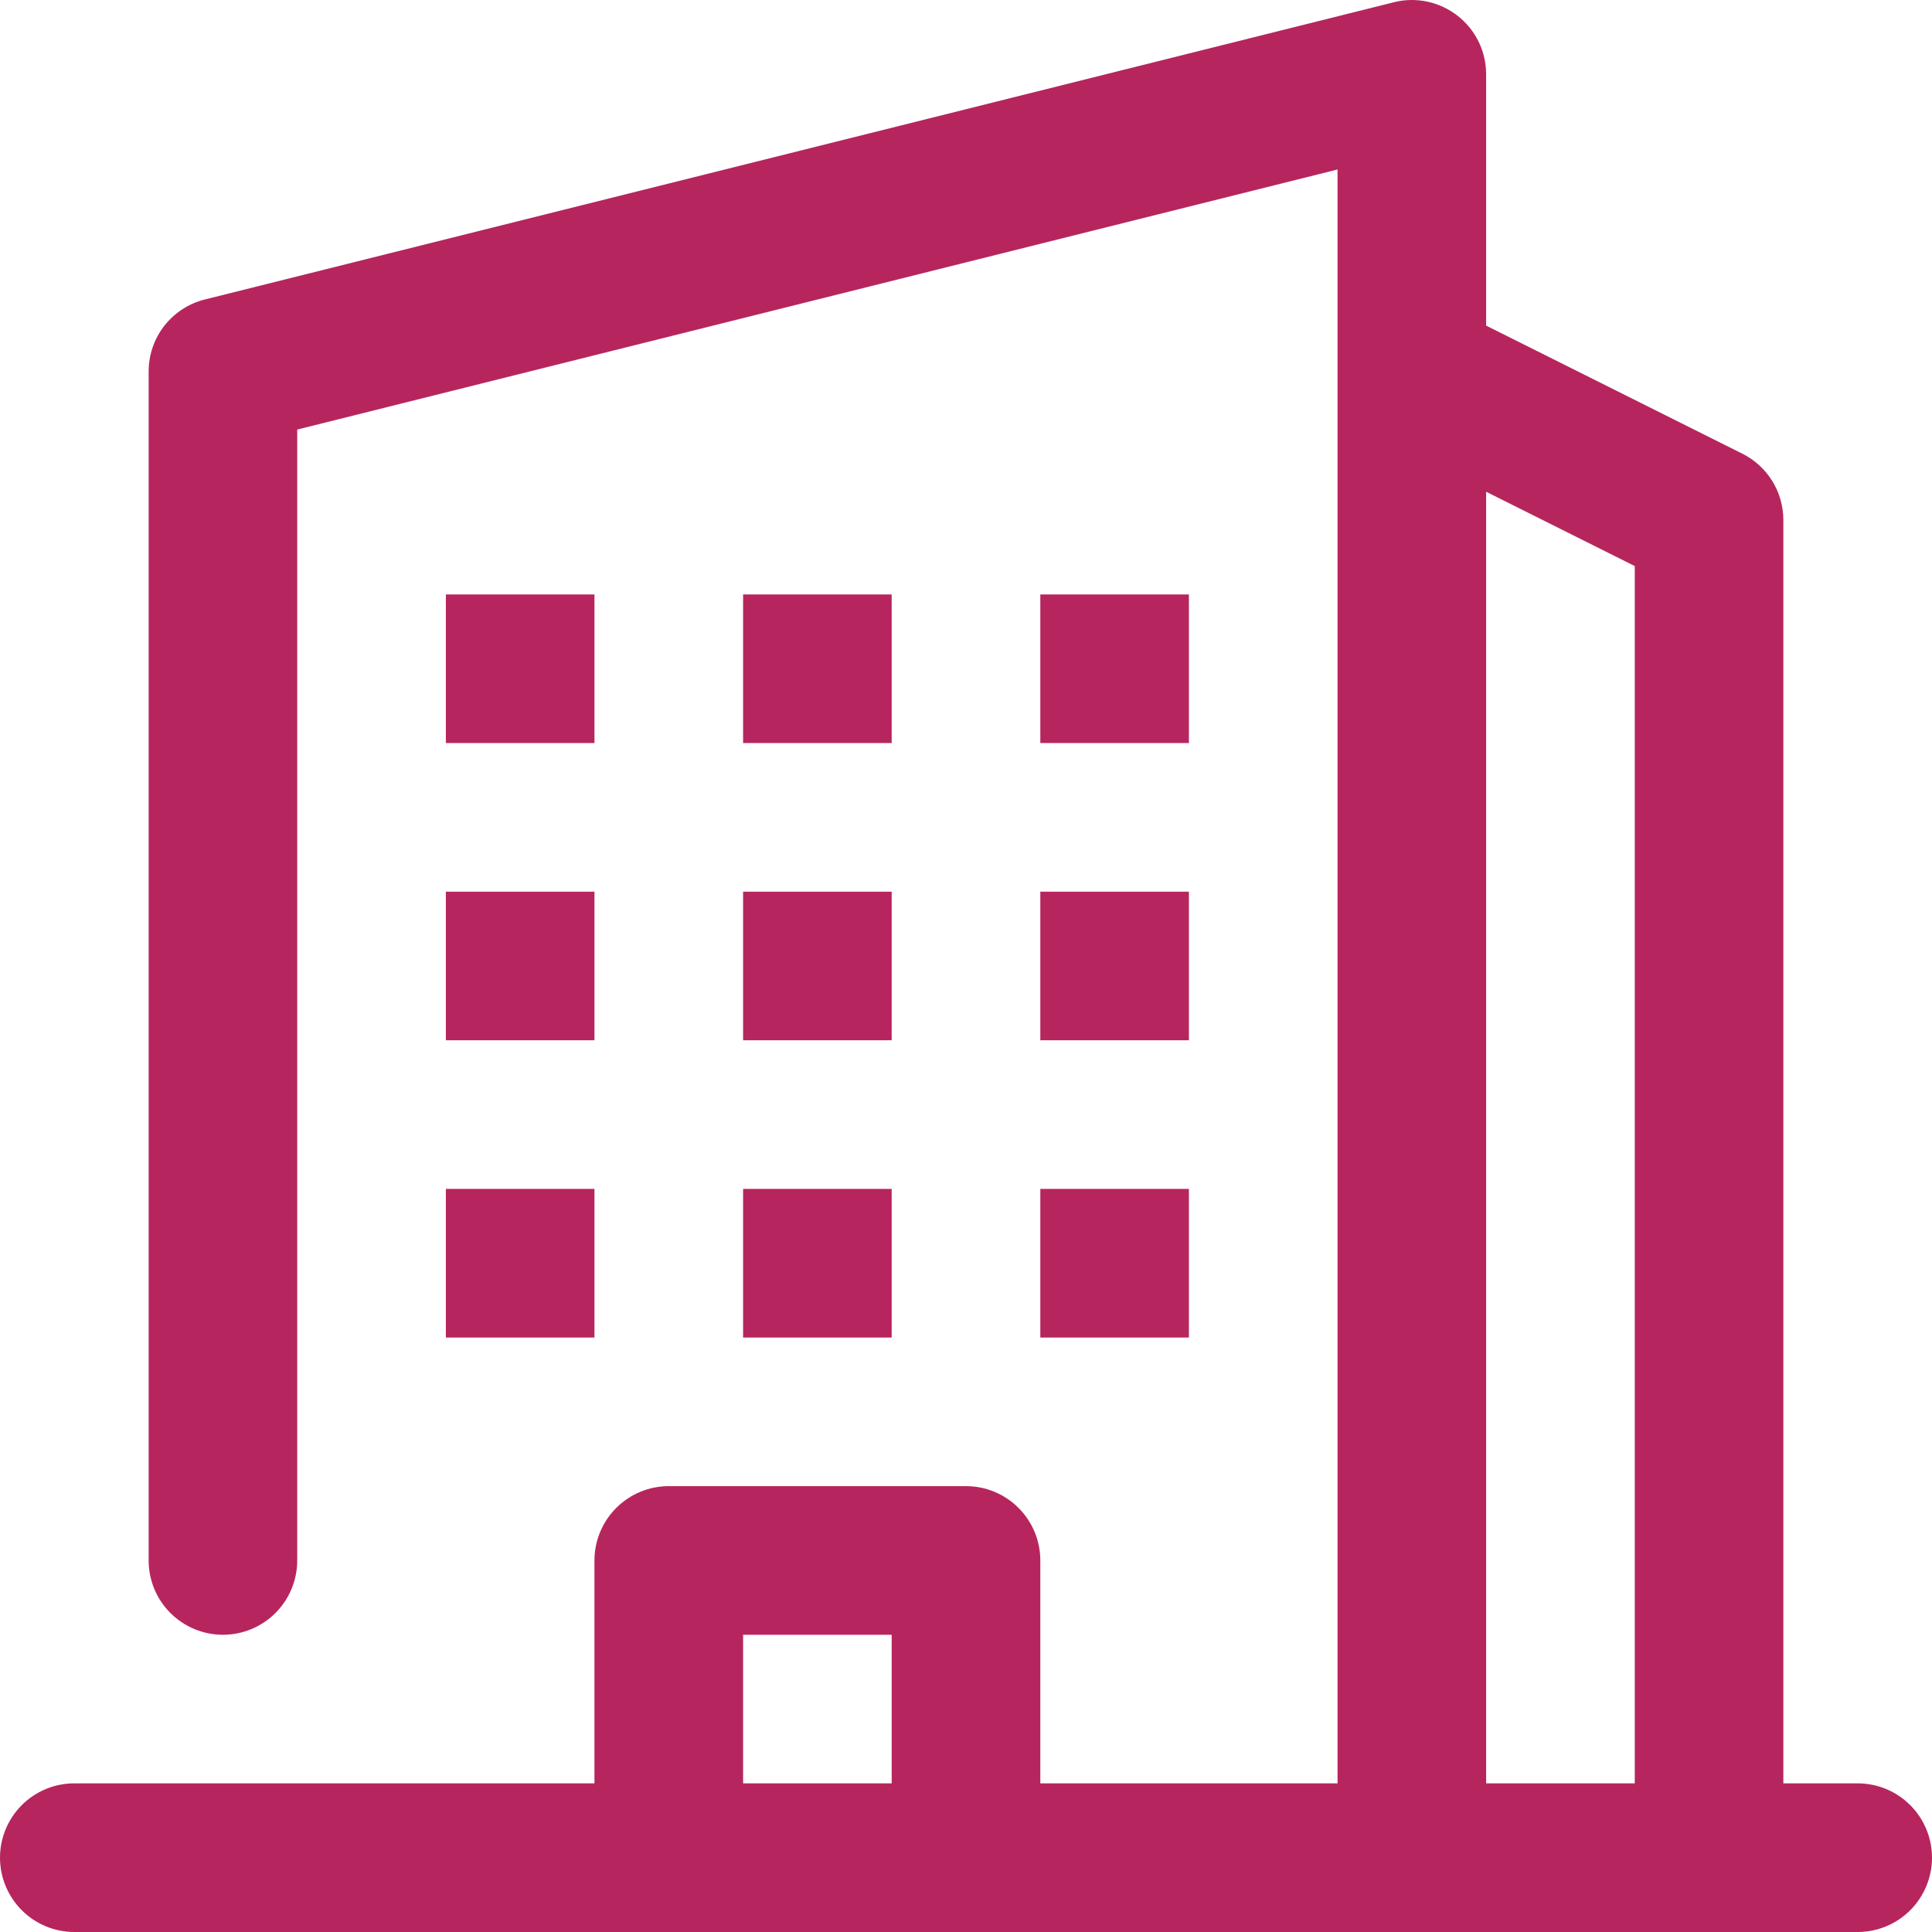
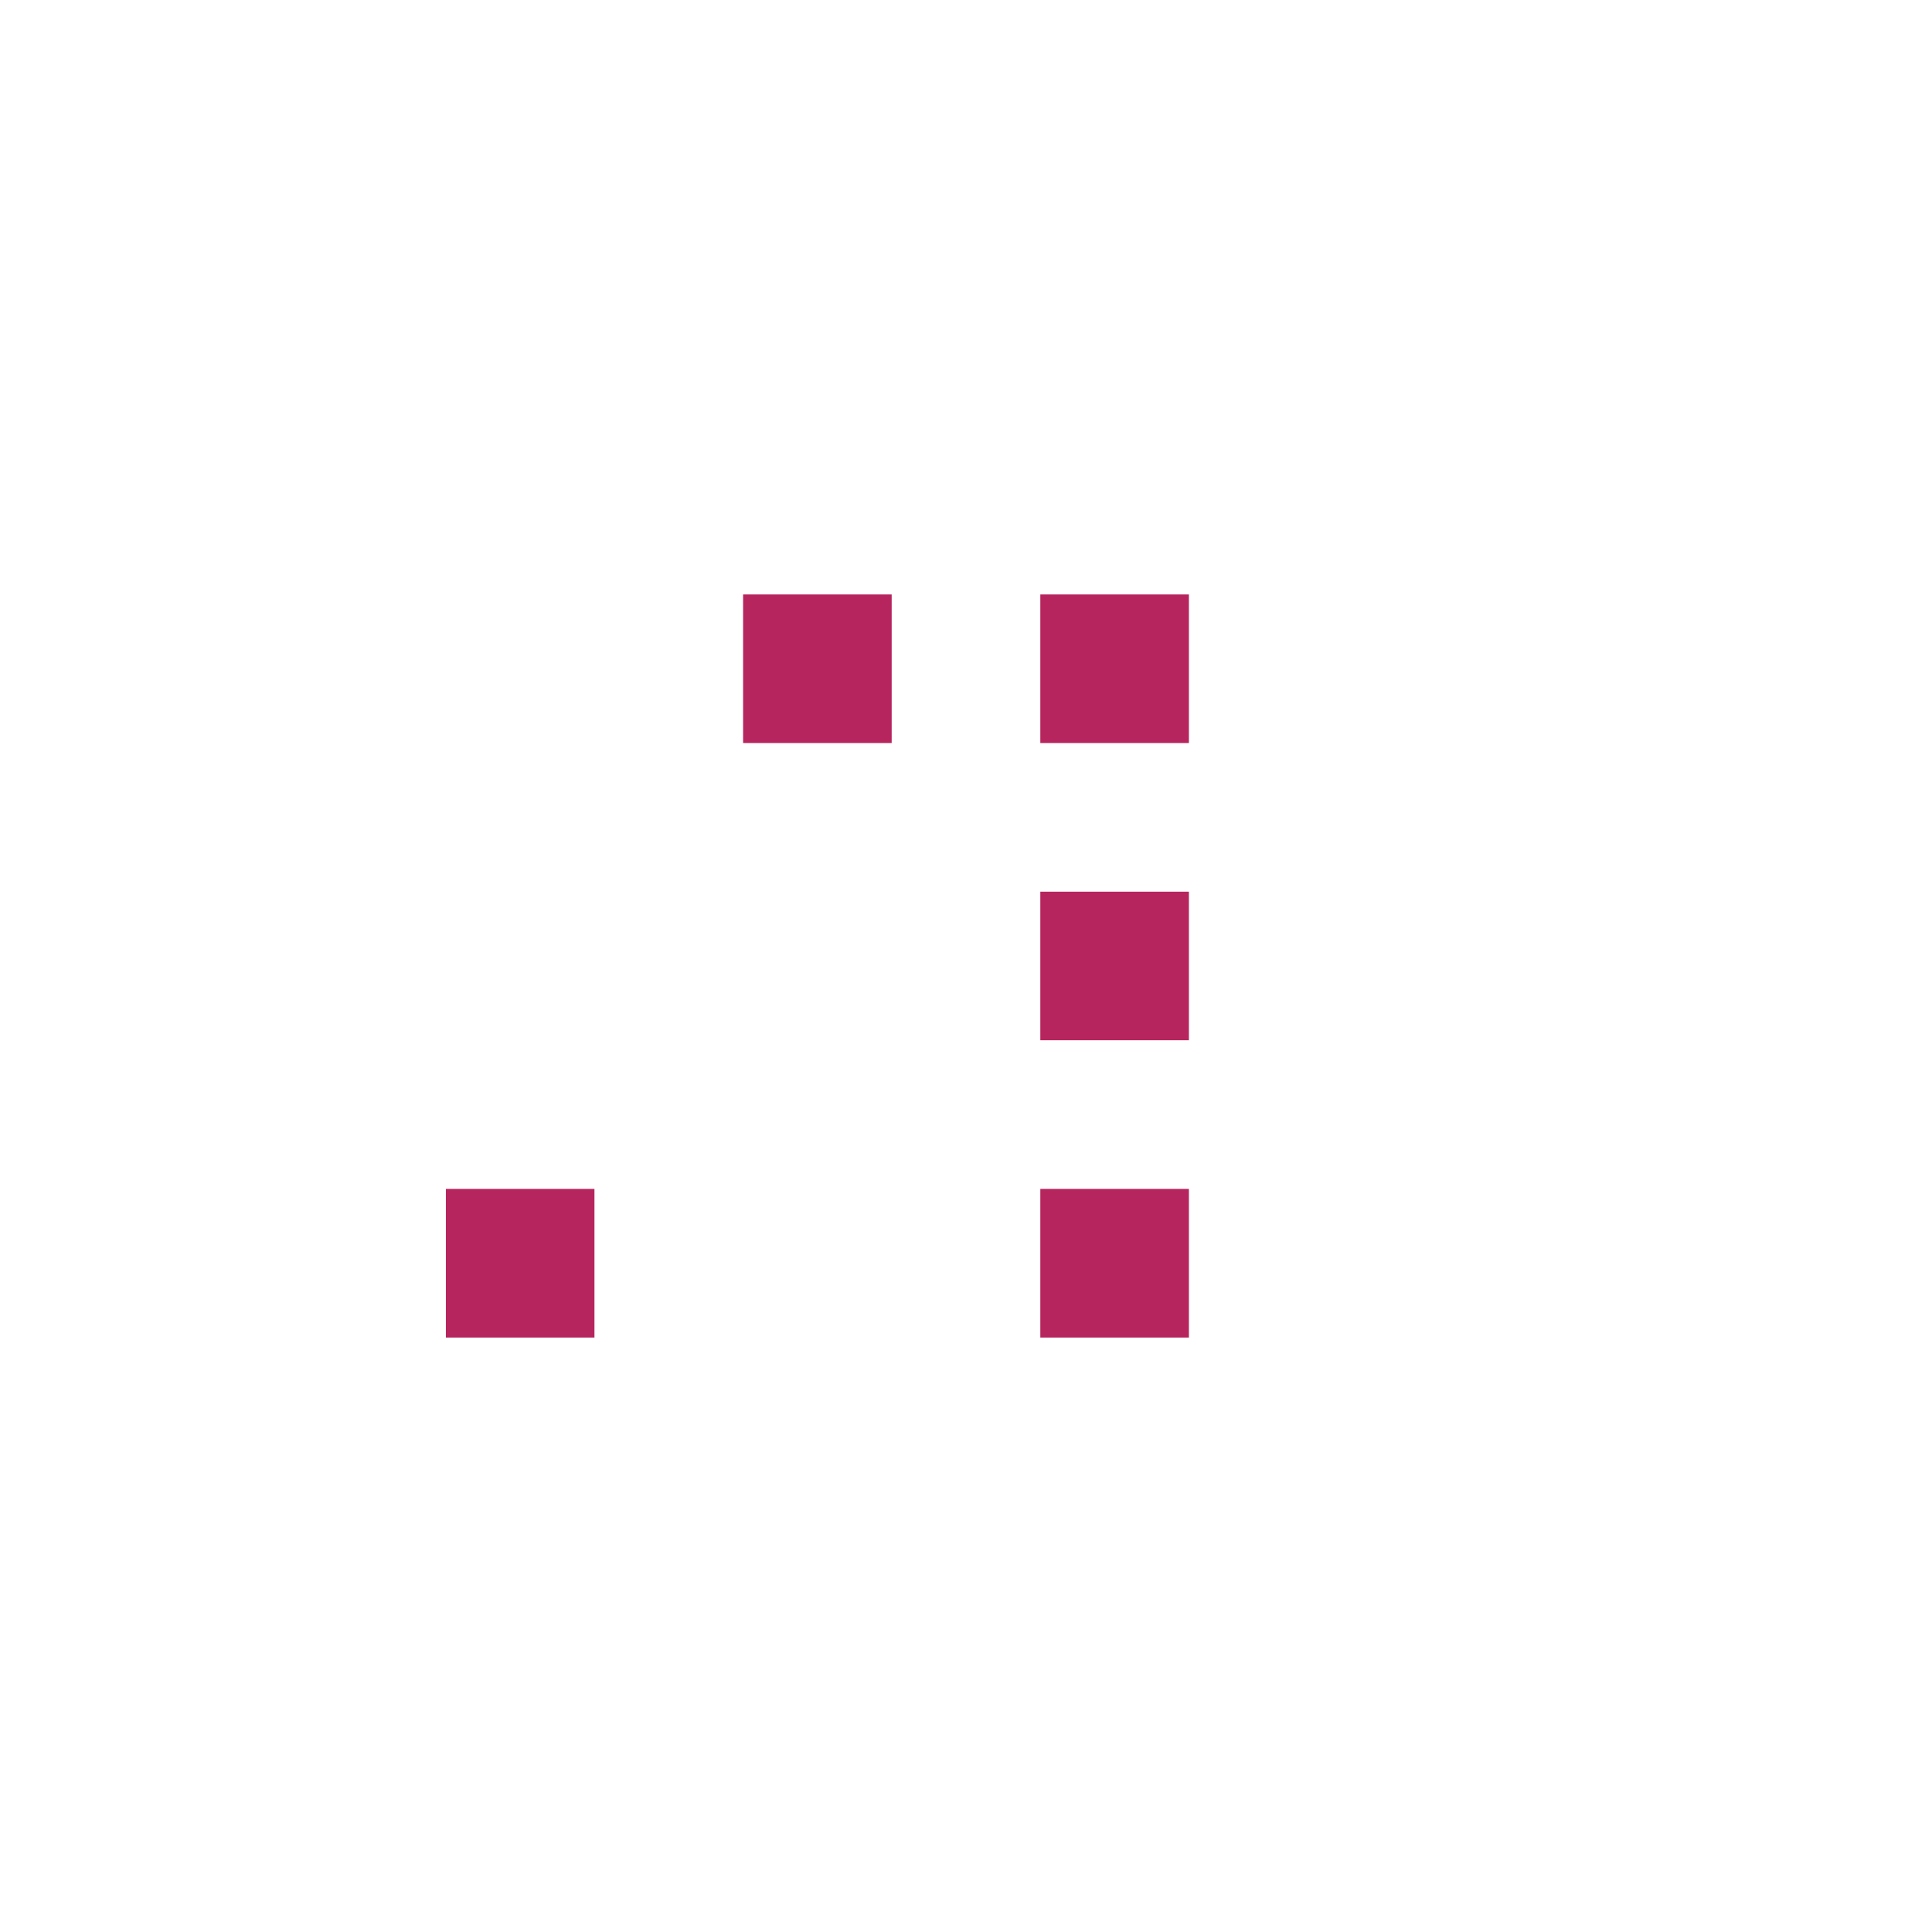
<svg xmlns="http://www.w3.org/2000/svg" width="32" height="32" viewBox="0 0 32 32" fill="none">
  <g clip-path="url(#clip0_21938_15016)">
-     <path d="M7.385 9.846H9.846V12.307H7.385V9.846Z" fill="#B7255E" />
-     <path d="M7.385 14.769H9.846V17.23H7.385V14.769Z" fill="#B7255E" />
    <path d="M7.385 19.692H9.846V22.154H7.385V19.692Z" fill="#B7255E" />
    <path d="M12.308 9.846H14.769V12.307H12.308V9.846Z" fill="#B7255E" />
-     <path d="M12.308 14.769H14.769V17.23H12.308V14.769Z" fill="#B7255E" />
-     <path d="M12.308 19.692H14.769V22.154H12.308V19.692Z" fill="#B7255E" />
    <path d="M17.231 9.846H19.692V12.307H17.231V9.846Z" fill="#B7255E" />
    <path d="M17.231 14.769H19.692V17.23H17.231V14.769Z" fill="#B7255E" />
    <path d="M17.231 19.692H19.692V22.154H17.231V19.692Z" fill="#B7255E" />
-     <path d="M30.769 29.538H29.538V8.615C29.538 8.387 29.475 8.162 29.355 7.968C29.235 7.774 29.063 7.616 28.858 7.514L24.615 5.393V1.23C24.615 1.044 24.573 0.859 24.491 0.691C24.409 0.523 24.29 0.376 24.142 0.261C23.995 0.146 23.823 0.066 23.64 0.027C23.457 -0.012 23.268 -0.009 23.087 0.037L3.394 4.96C3.128 5.026 2.891 5.18 2.722 5.396C2.553 5.612 2.462 5.879 2.462 6.154V25.846C2.462 26.172 2.591 26.485 2.822 26.716C3.053 26.947 3.366 27.077 3.692 27.077C4.019 27.077 4.332 26.947 4.563 26.716C4.793 26.485 4.923 26.172 4.923 25.846V7.115L22.154 2.807V29.538H17.231V25.846C17.231 25.52 17.101 25.206 16.87 24.976C16.64 24.745 16.326 24.615 16 24.615H11.077C10.751 24.615 10.438 24.745 10.207 24.976C9.976 25.206 9.846 25.52 9.846 25.846V29.538H1.231C0.904 29.538 0.591 29.668 0.36 29.899C0.13 30.13 0 30.442 0 30.769C0 31.095 0.13 31.408 0.36 31.639C0.591 31.87 0.904 32 1.231 32H30.769C31.096 32 31.409 31.87 31.64 31.639C31.87 31.408 32 31.095 32 30.769C32 30.442 31.87 30.13 31.64 29.899C31.409 29.668 31.096 29.538 30.769 29.538ZM24.615 8.145L27.077 9.376V29.538H24.615V8.145ZM12.308 27.077H14.769V29.538H12.308V27.077Z" fill="#B7255E" />
  </g>
  <defs>
    <clipPath id="clip0_21938_15016">
      <rect width="32" height="32" fill="white" />
    </clipPath>
  </defs>
</svg>